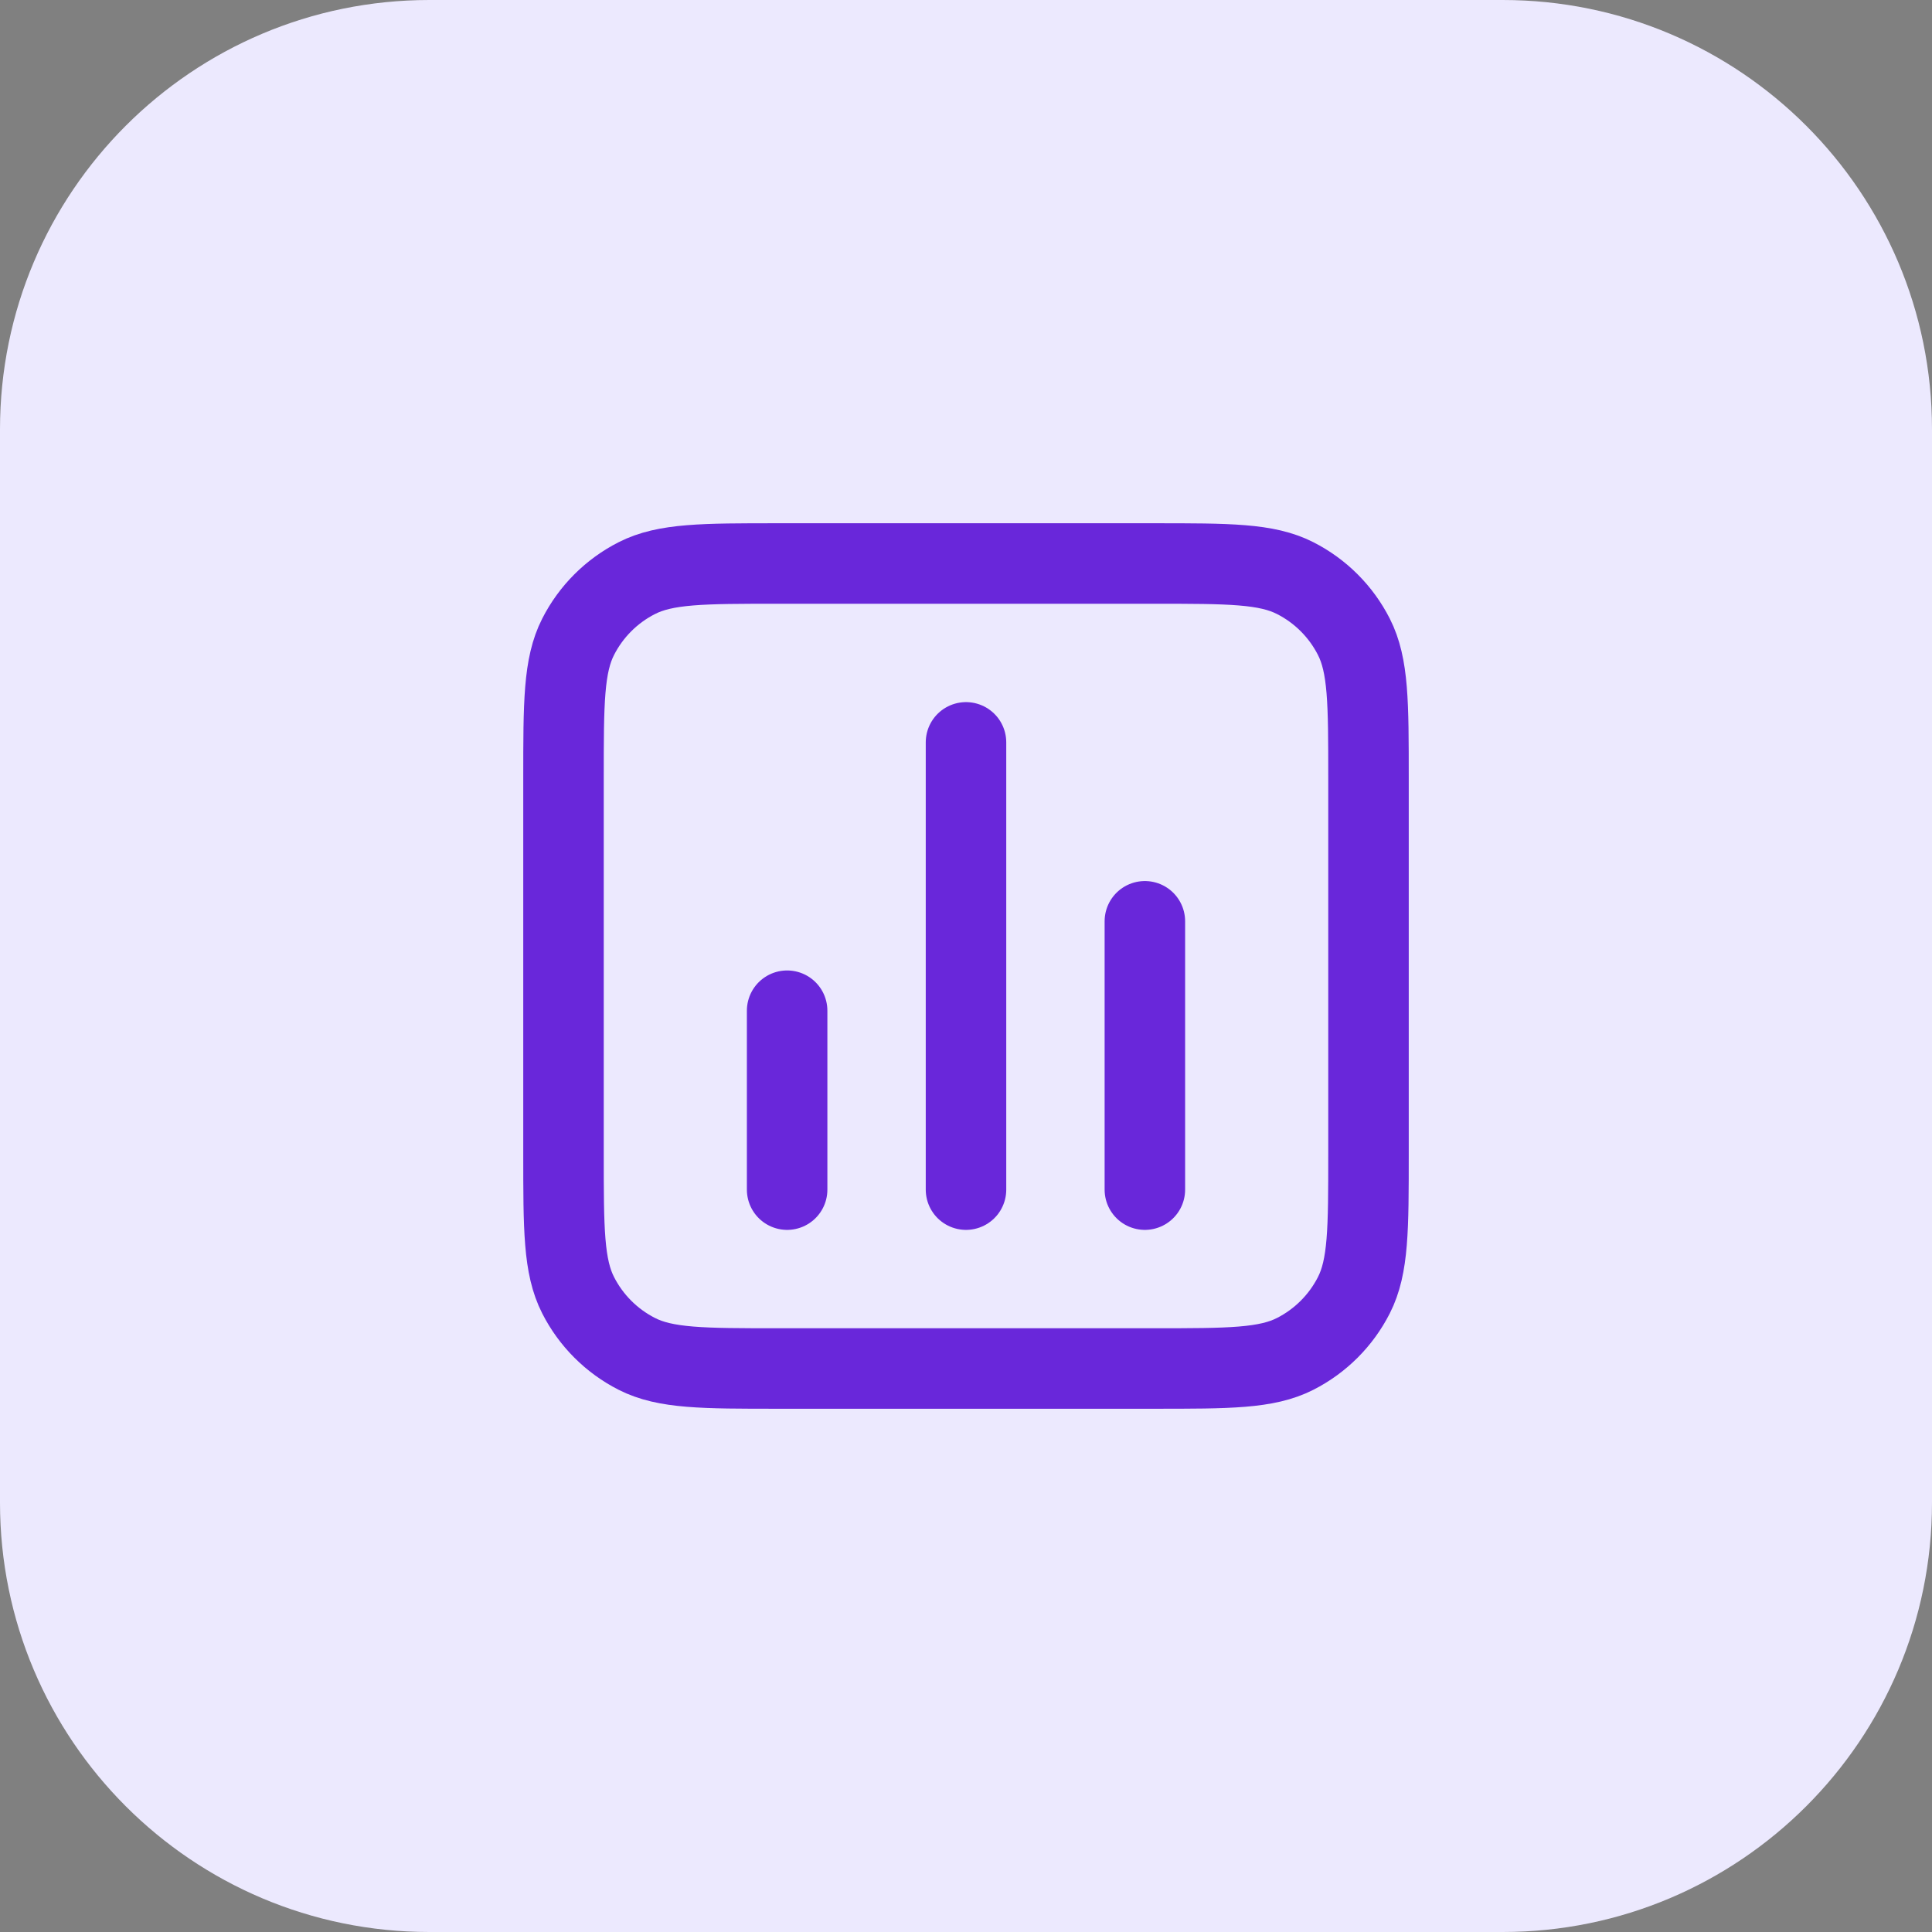
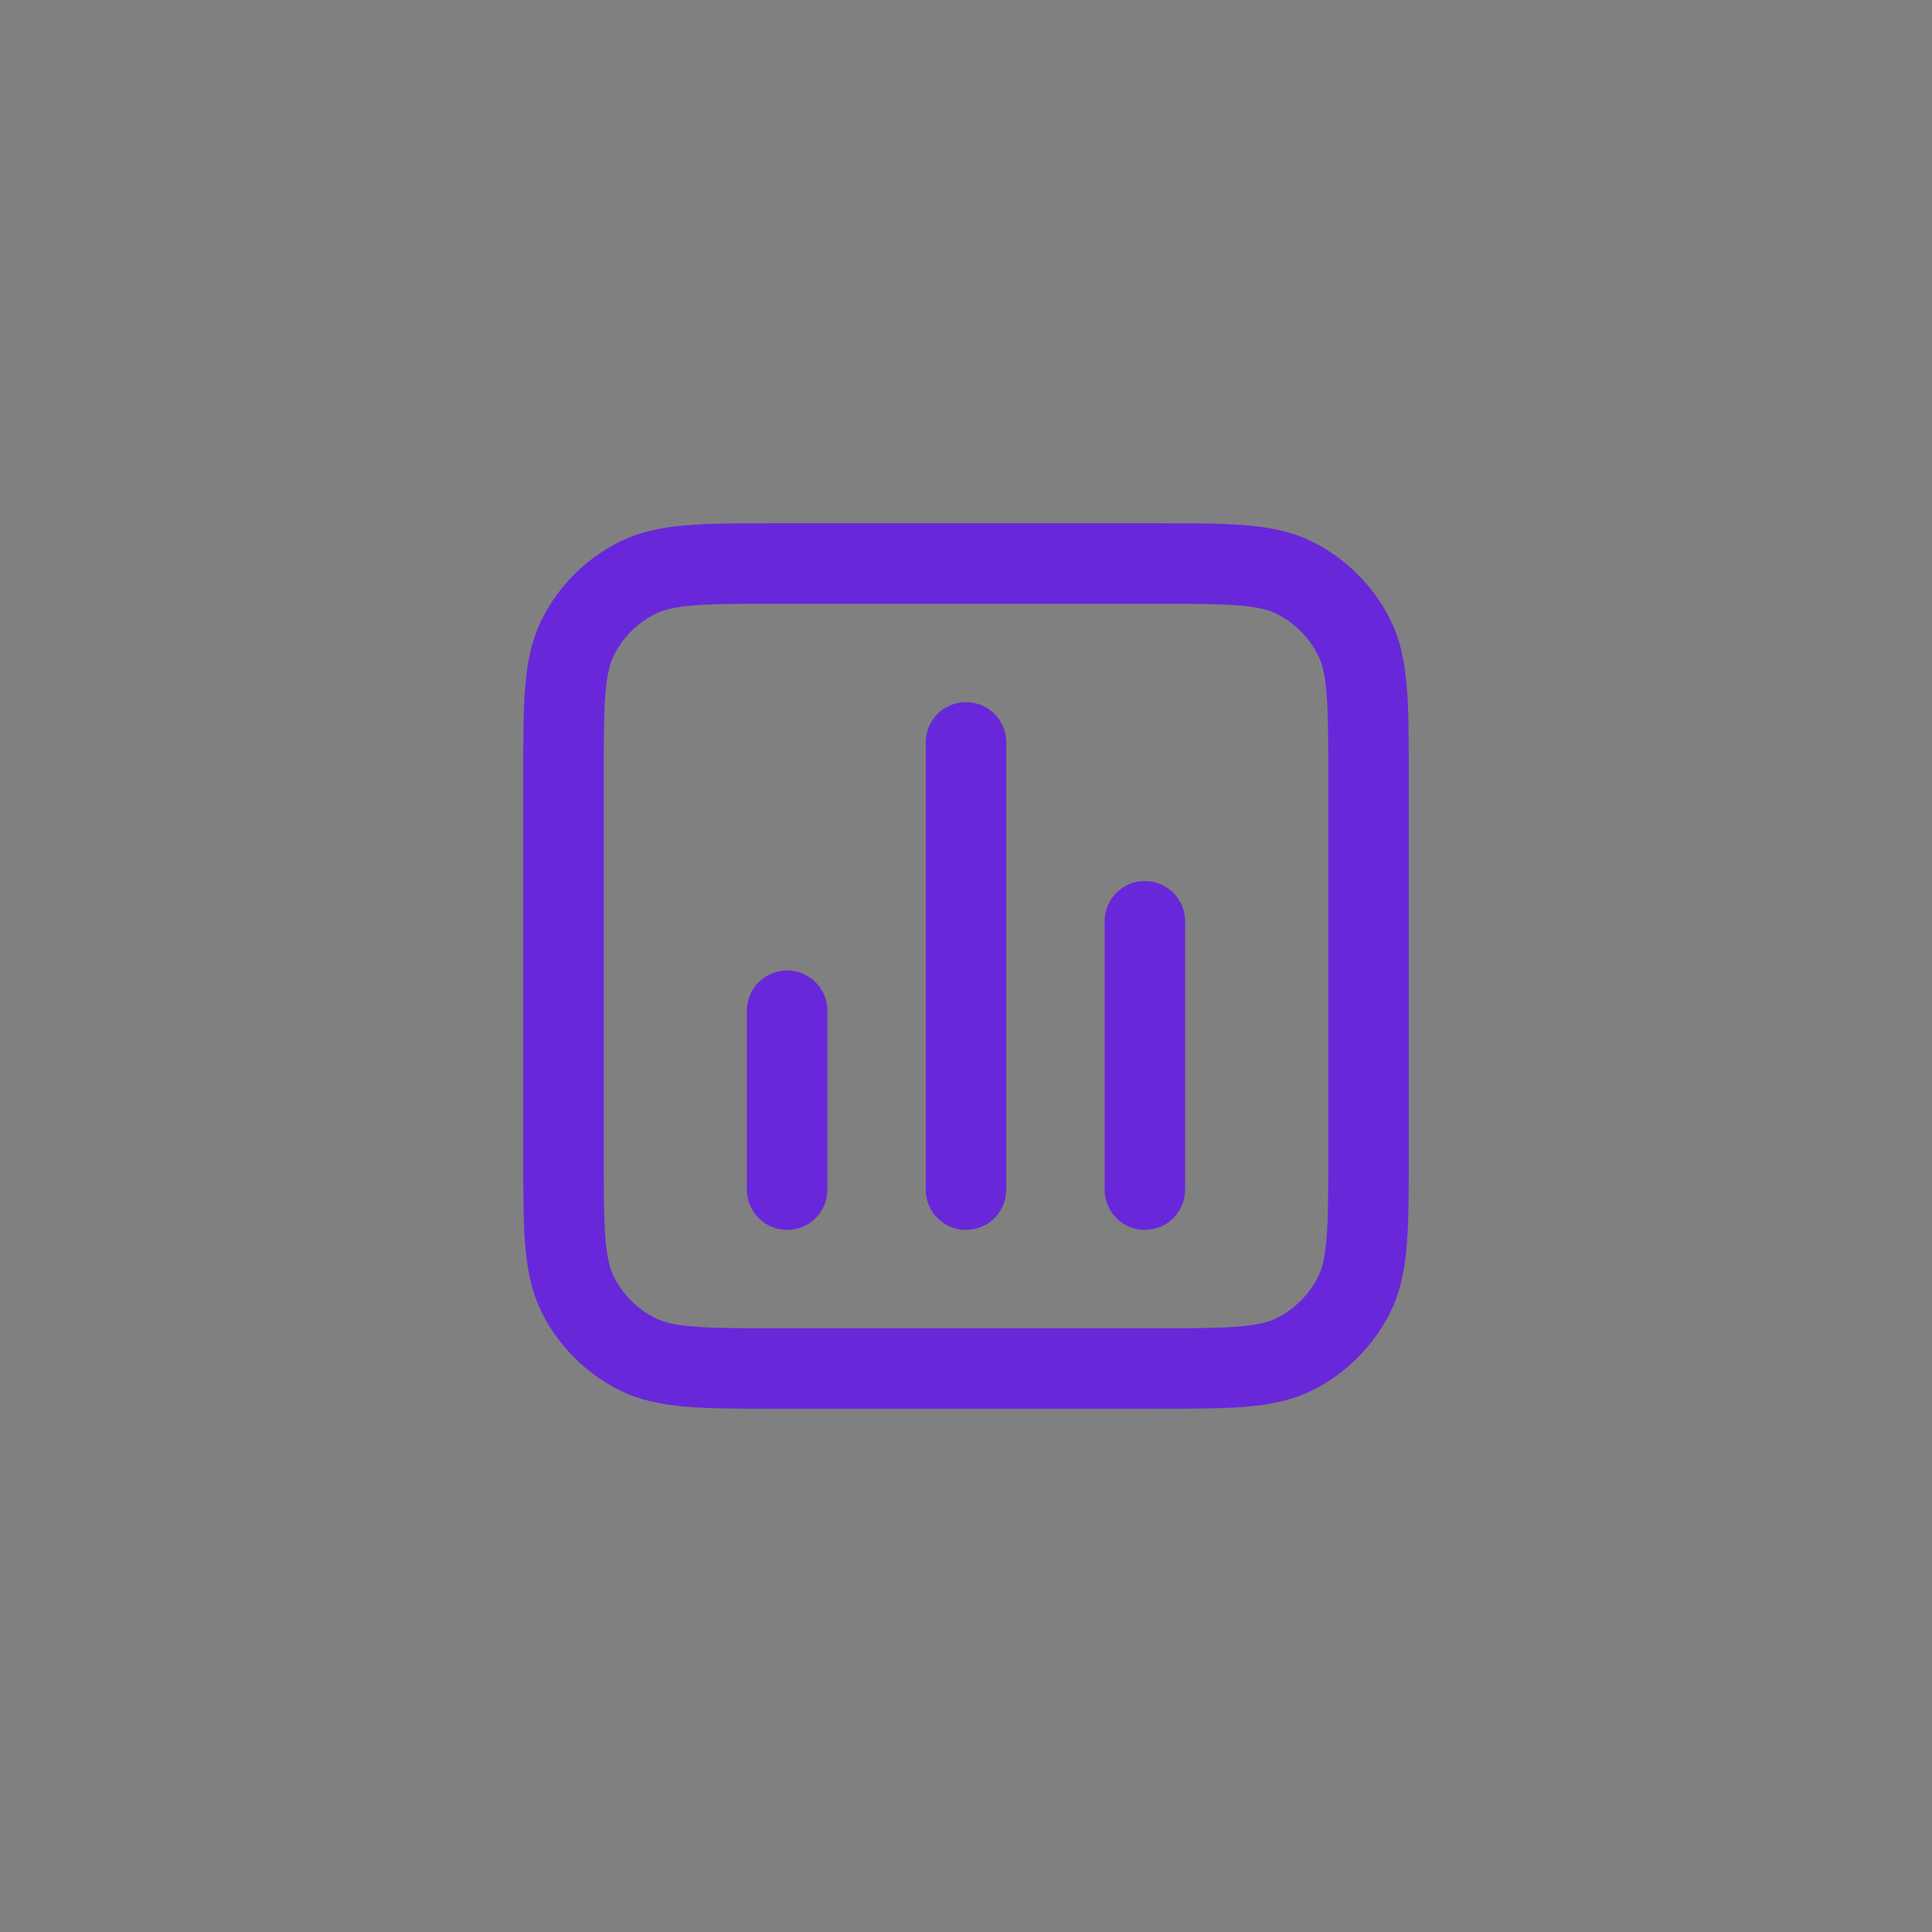
<svg xmlns="http://www.w3.org/2000/svg" width="36" height="36" viewBox="0 0 36 36" fill="none">
  <rect x="0" y="0" width="36" height="36" fill="#808080" stroke="none" />
-   <path d="M0 8C0 3.582 3.582 0 8 0H28C32.418 0 36 3.582 36 8V28C36 32.418 32.418 36 28 36H8C3.582 36 0 32.418 0 28V8Z" fill="#ECE9FE" />
  <path d="M14.667 18.833V22.167M21.333 17.167V22.167M18 13.833V22.167M14.5 25.5H21.5C22.9 25.5 23.6 25.5 24.135 25.227C24.605 24.988 24.988 24.605 25.227 24.135C25.5 23.6 25.5 22.9 25.5 21.5V14.5C25.5 13.1 25.5 12.4 25.227 11.865C24.988 11.395 24.605 11.012 24.135 10.773C23.6 10.5 22.9 10.5 21.5 10.5H14.5C13.1 10.5 12.4 10.5 11.865 10.773C11.395 11.012 11.012 11.395 10.773 11.865C10.5 12.4 10.5 13.1 10.5 14.5V21.5C10.5 22.9 10.5 23.6 10.773 24.135C11.012 24.605 11.395 24.988 11.865 25.227C12.4 25.5 13.1 25.5 14.5 25.5Z" stroke="#6927DA" stroke-width="1.5" stroke-linecap="round" stroke-linejoin="round" />
</svg>